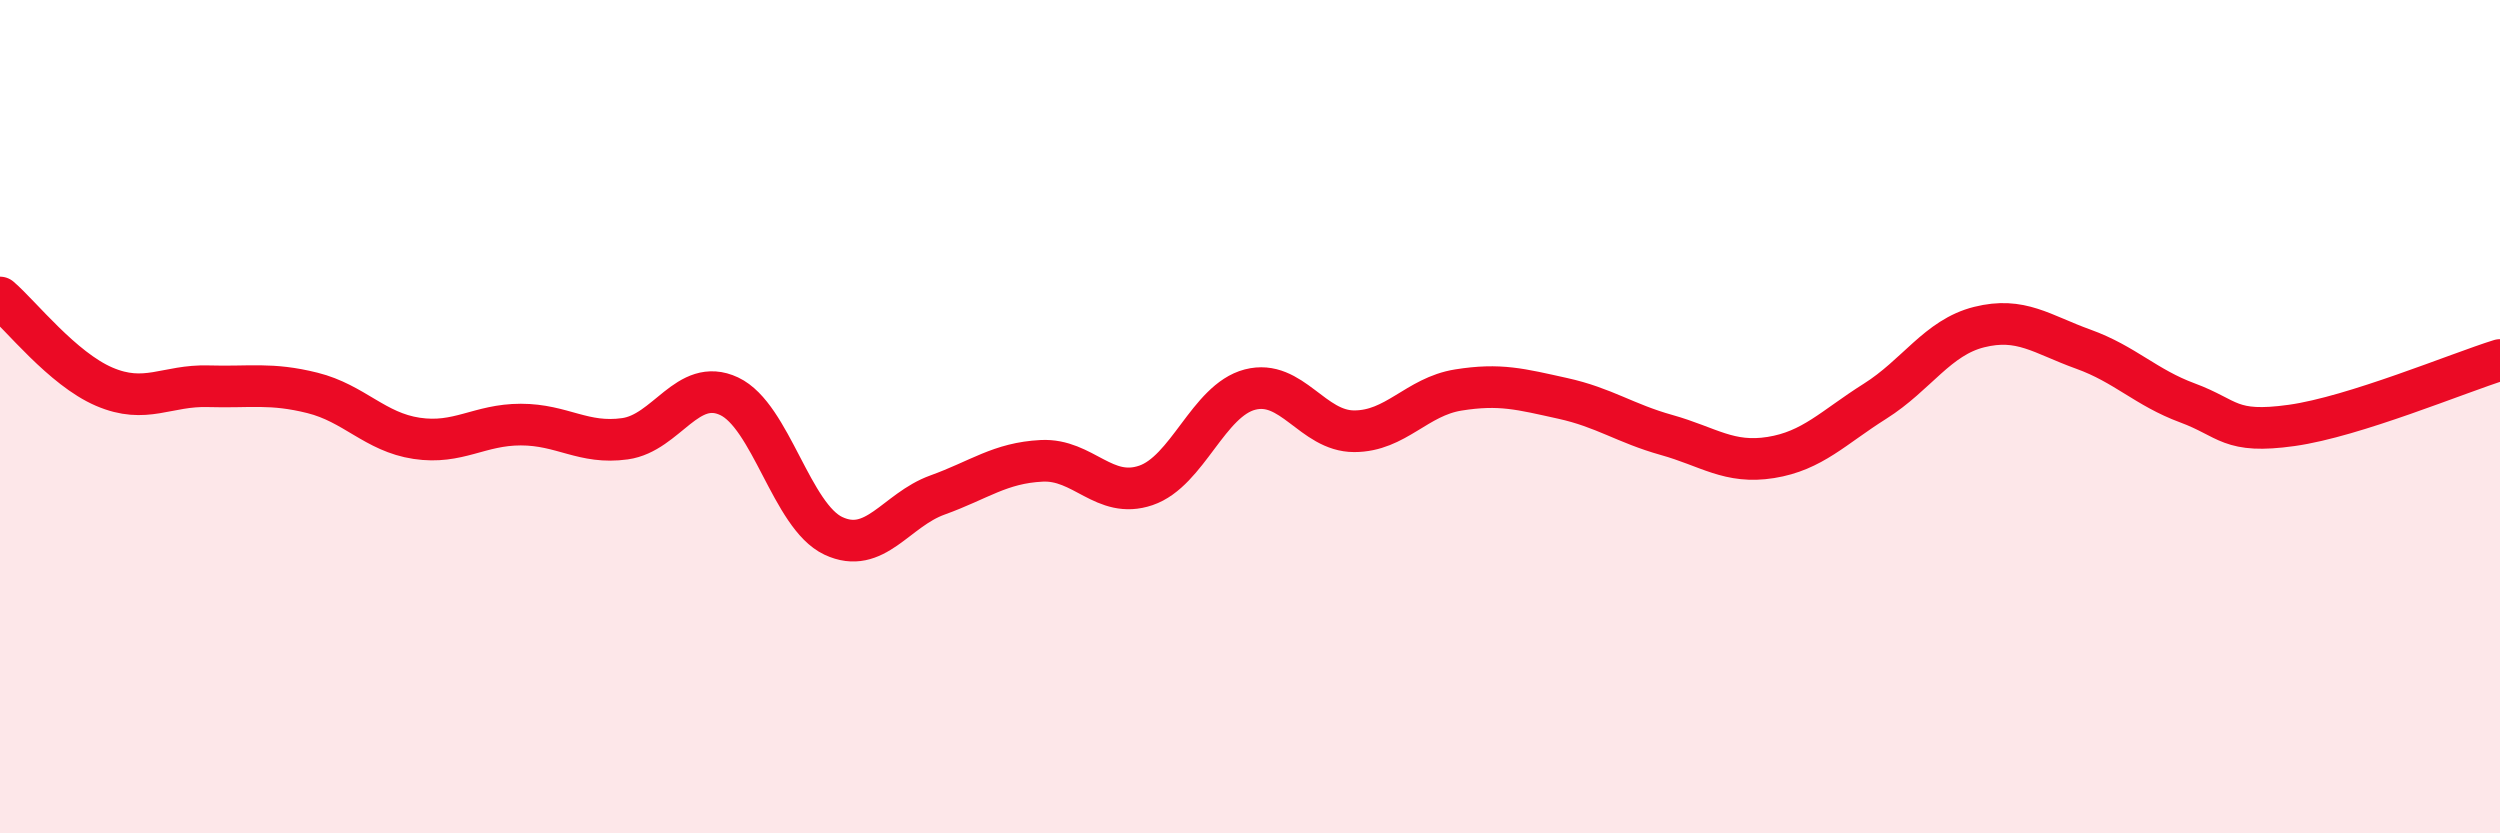
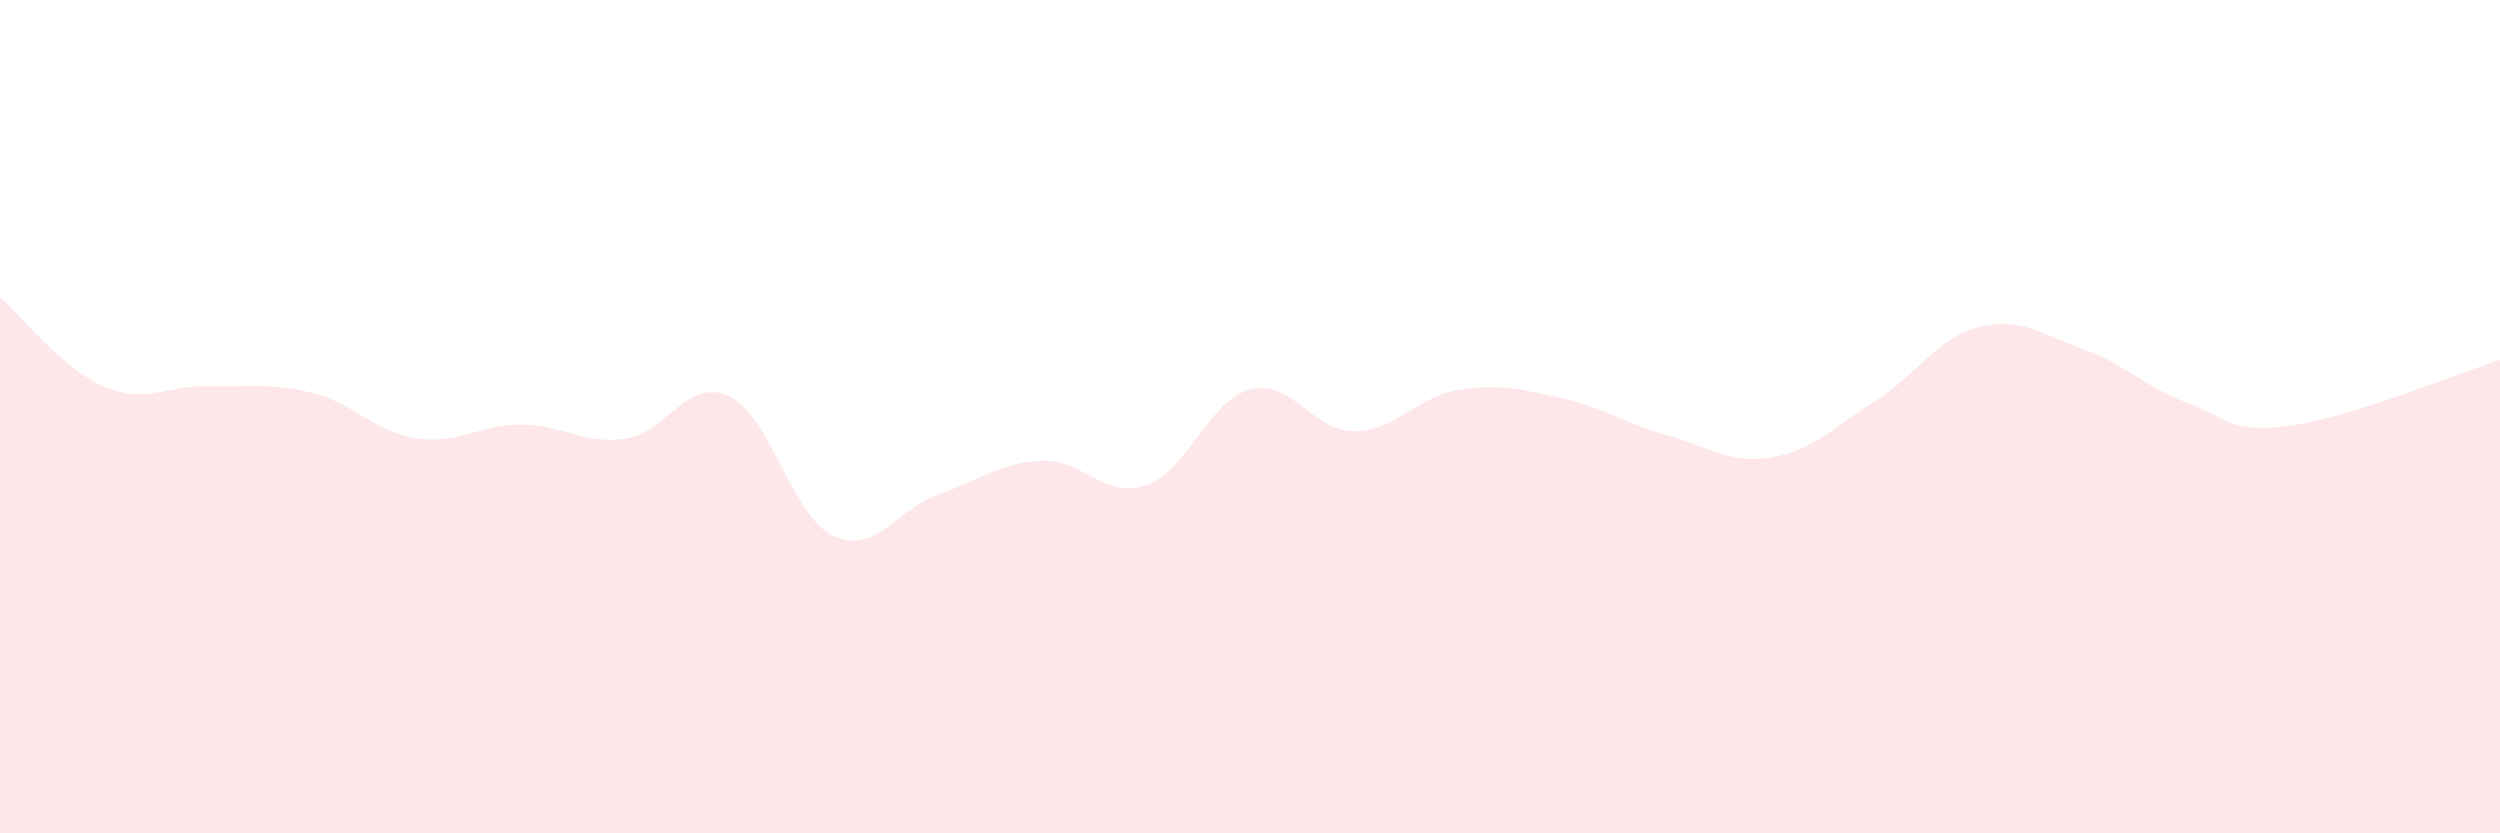
<svg xmlns="http://www.w3.org/2000/svg" width="60" height="20" viewBox="0 0 60 20">
  <path d="M 0,7.14 C 0.5,7.57 1.5,8.85 2.5,9.28 C 3.5,9.71 4,9.24 5,9.27 C 6,9.3 6.5,9.18 7.5,9.43 C 8.5,9.68 9,10.37 10,10.52 C 11,10.67 11.5,10.19 12.5,10.19 C 13.5,10.19 14,10.67 15,10.53 C 16,10.39 16.5,9.04 17.5,9.51 C 18.5,9.98 19,12.39 20,12.86 C 21,13.33 21.5,12.24 22.5,11.88 C 23.5,11.52 24,11.11 25,11.06 C 26,11.01 26.5,11.99 27.5,11.65 C 28.5,11.31 29,9.61 30,9.35 C 31,9.09 31.5,10.35 32.5,10.35 C 33.5,10.35 34,9.52 35,9.36 C 36,9.2 36.5,9.34 37.5,9.56 C 38.5,9.78 39,10.16 40,10.44 C 41,10.72 41.5,11.14 42.5,10.98 C 43.5,10.82 44,10.26 45,9.63 C 46,9 46.5,8.1 47.5,7.85 C 48.5,7.6 49,8.02 50,8.38 C 51,8.74 51.5,9.3 52.5,9.67 C 53.5,10.04 53.5,10.42 55,10.21 C 56.5,10 59,8.95 60,8.64L60 20L0 20Z" fill="#EB0A25" opacity="0.1" stroke-linecap="round" stroke-linejoin="round" />
-   <path d="M 0,7.14 C 0.5,7.57 1.5,8.85 2.5,9.28 C 3.5,9.71 4,9.24 5,9.27 C 6,9.3 6.5,9.18 7.5,9.43 C 8.5,9.68 9,10.37 10,10.52 C 11,10.67 11.5,10.19 12.5,10.19 C 13.5,10.19 14,10.67 15,10.53 C 16,10.39 16.5,9.04 17.5,9.51 C 18.5,9.98 19,12.39 20,12.86 C 21,13.33 21.5,12.24 22.5,11.88 C 23.5,11.52 24,11.11 25,11.06 C 26,11.01 26.5,11.99 27.5,11.65 C 28.5,11.31 29,9.61 30,9.35 C 31,9.09 31.5,10.35 32.5,10.35 C 33.5,10.35 34,9.52 35,9.36 C 36,9.2 36.5,9.34 37.5,9.56 C 38.5,9.78 39,10.16 40,10.44 C 41,10.72 41.5,11.14 42.5,10.98 C 43.5,10.82 44,10.26 45,9.63 C 46,9 46.5,8.1 47.5,7.85 C 48.5,7.6 49,8.02 50,8.38 C 51,8.74 51.5,9.3 52.5,9.67 C 53.5,10.04 53.5,10.42 55,10.21 C 56.5,10 59,8.95 60,8.64" stroke="#EB0A25" stroke-width="1" fill="none" stroke-linecap="round" stroke-linejoin="round" />
</svg>